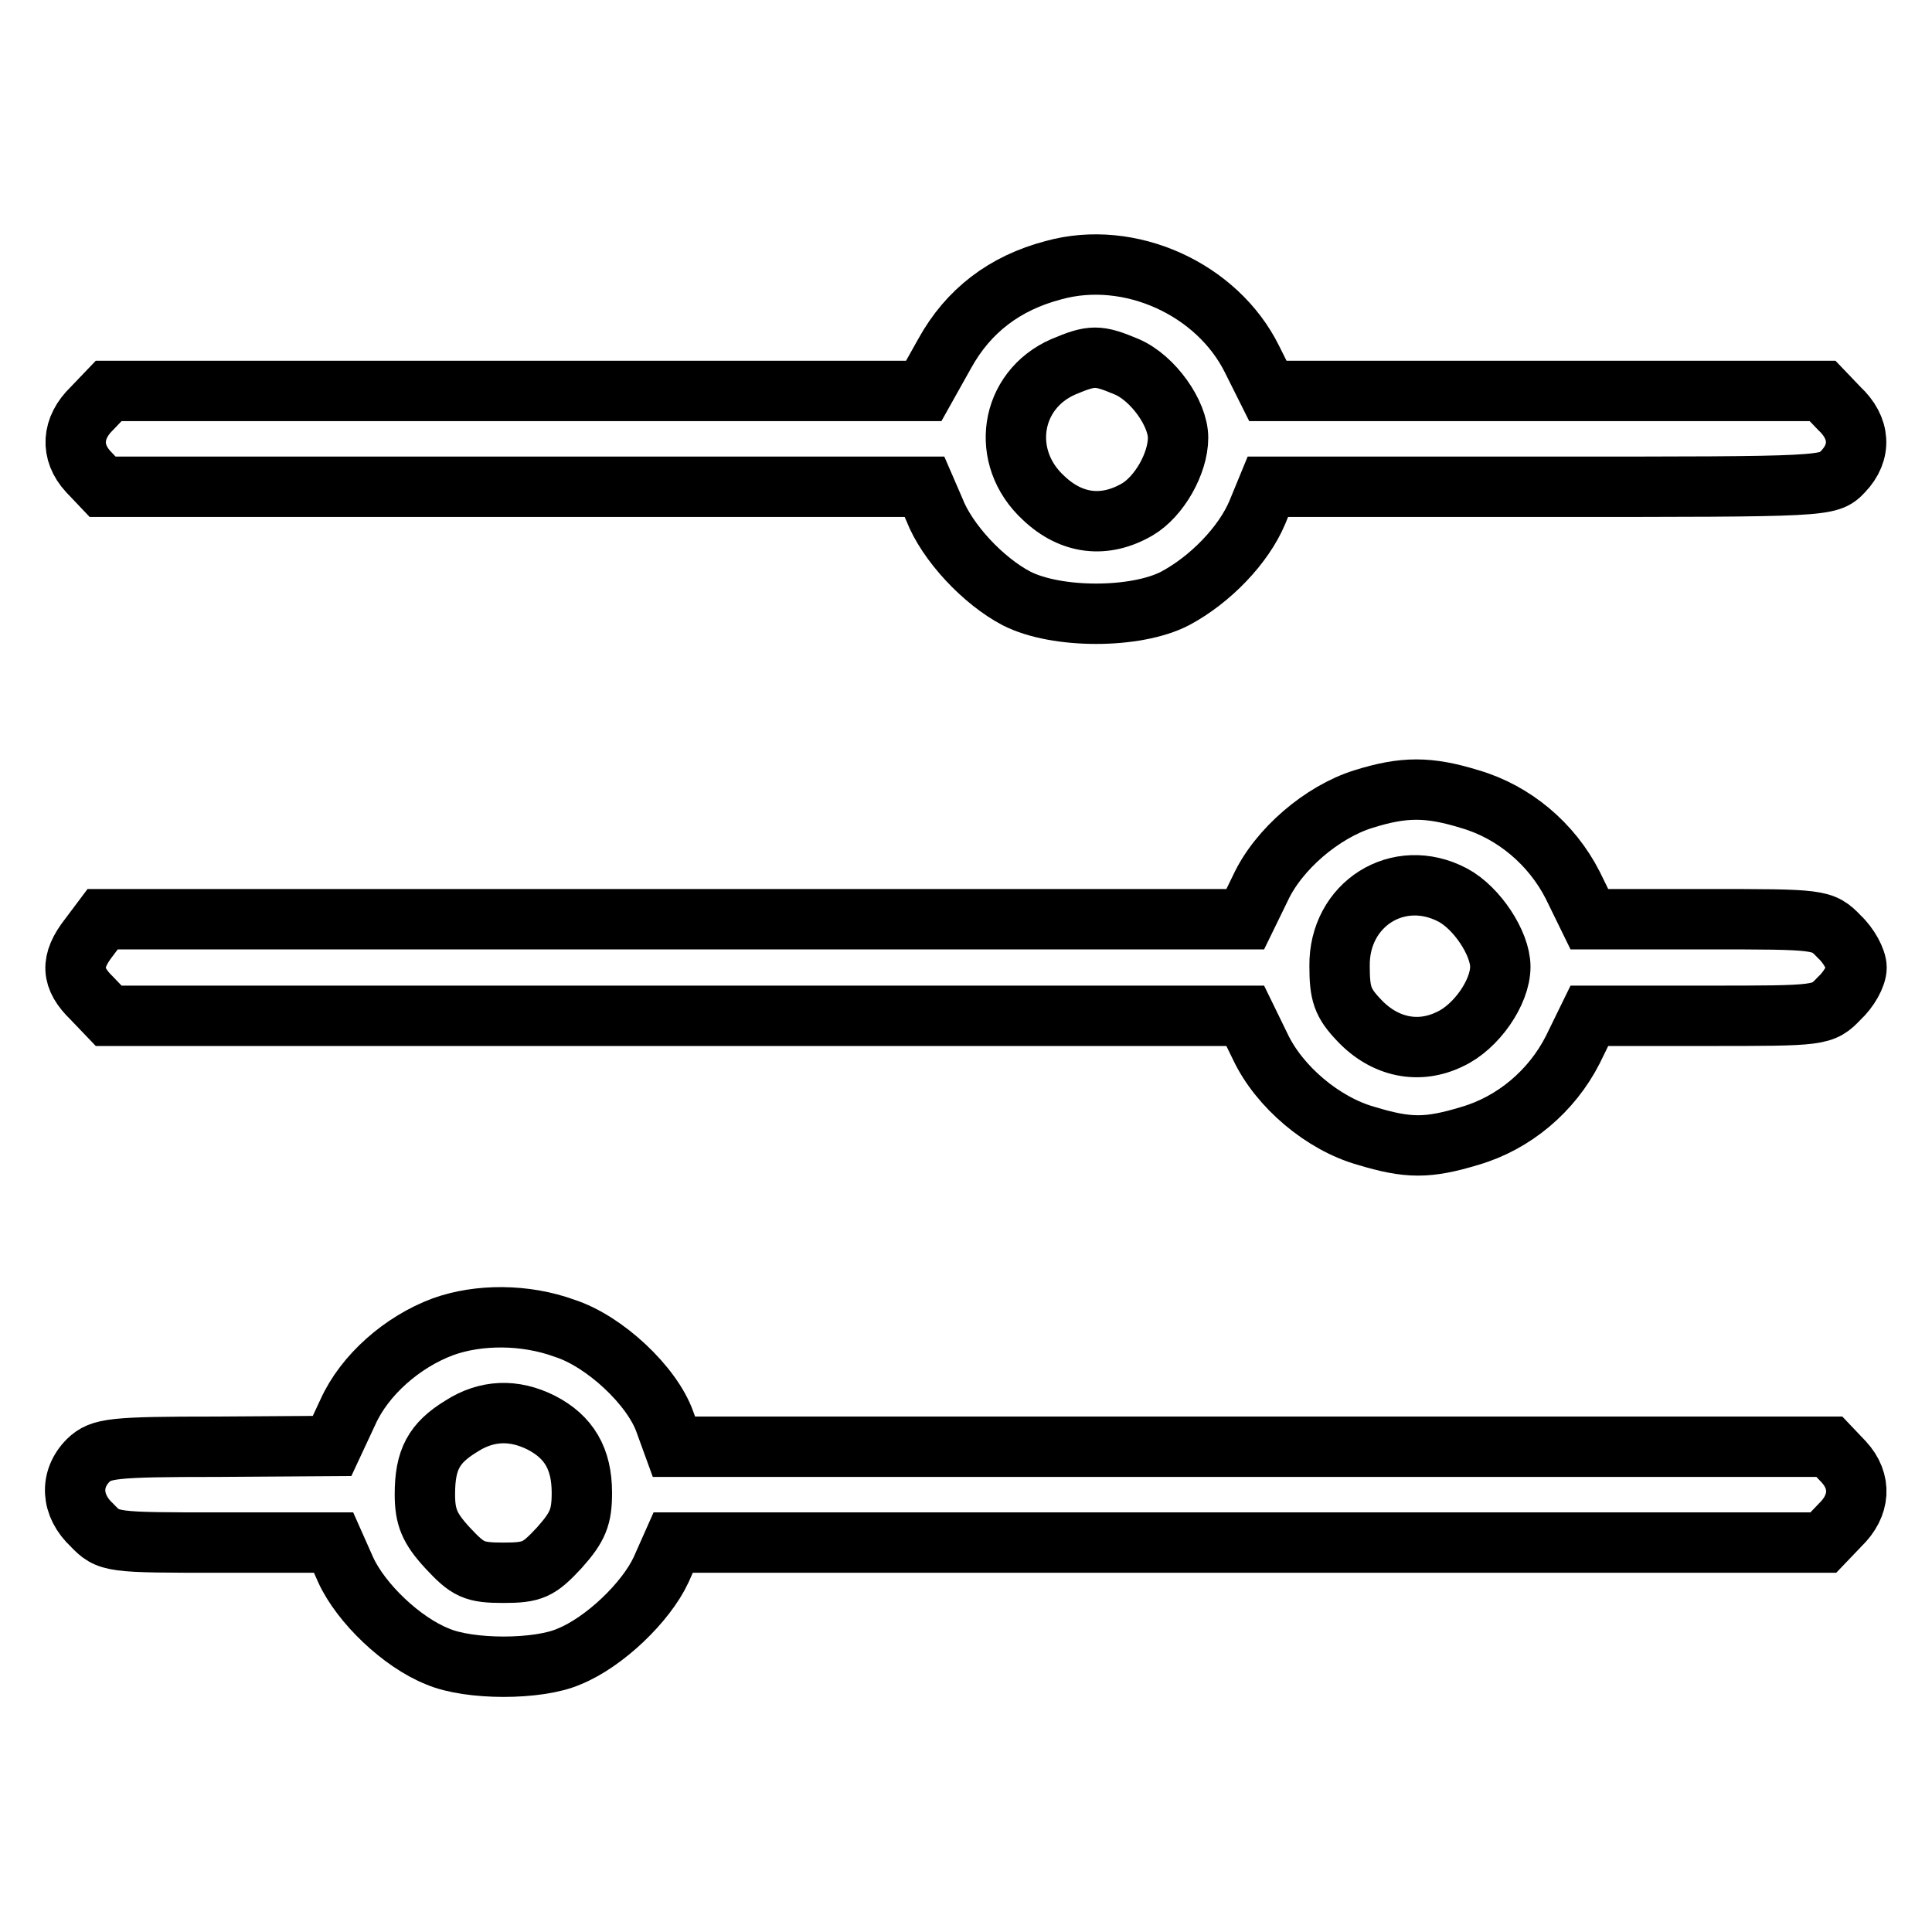
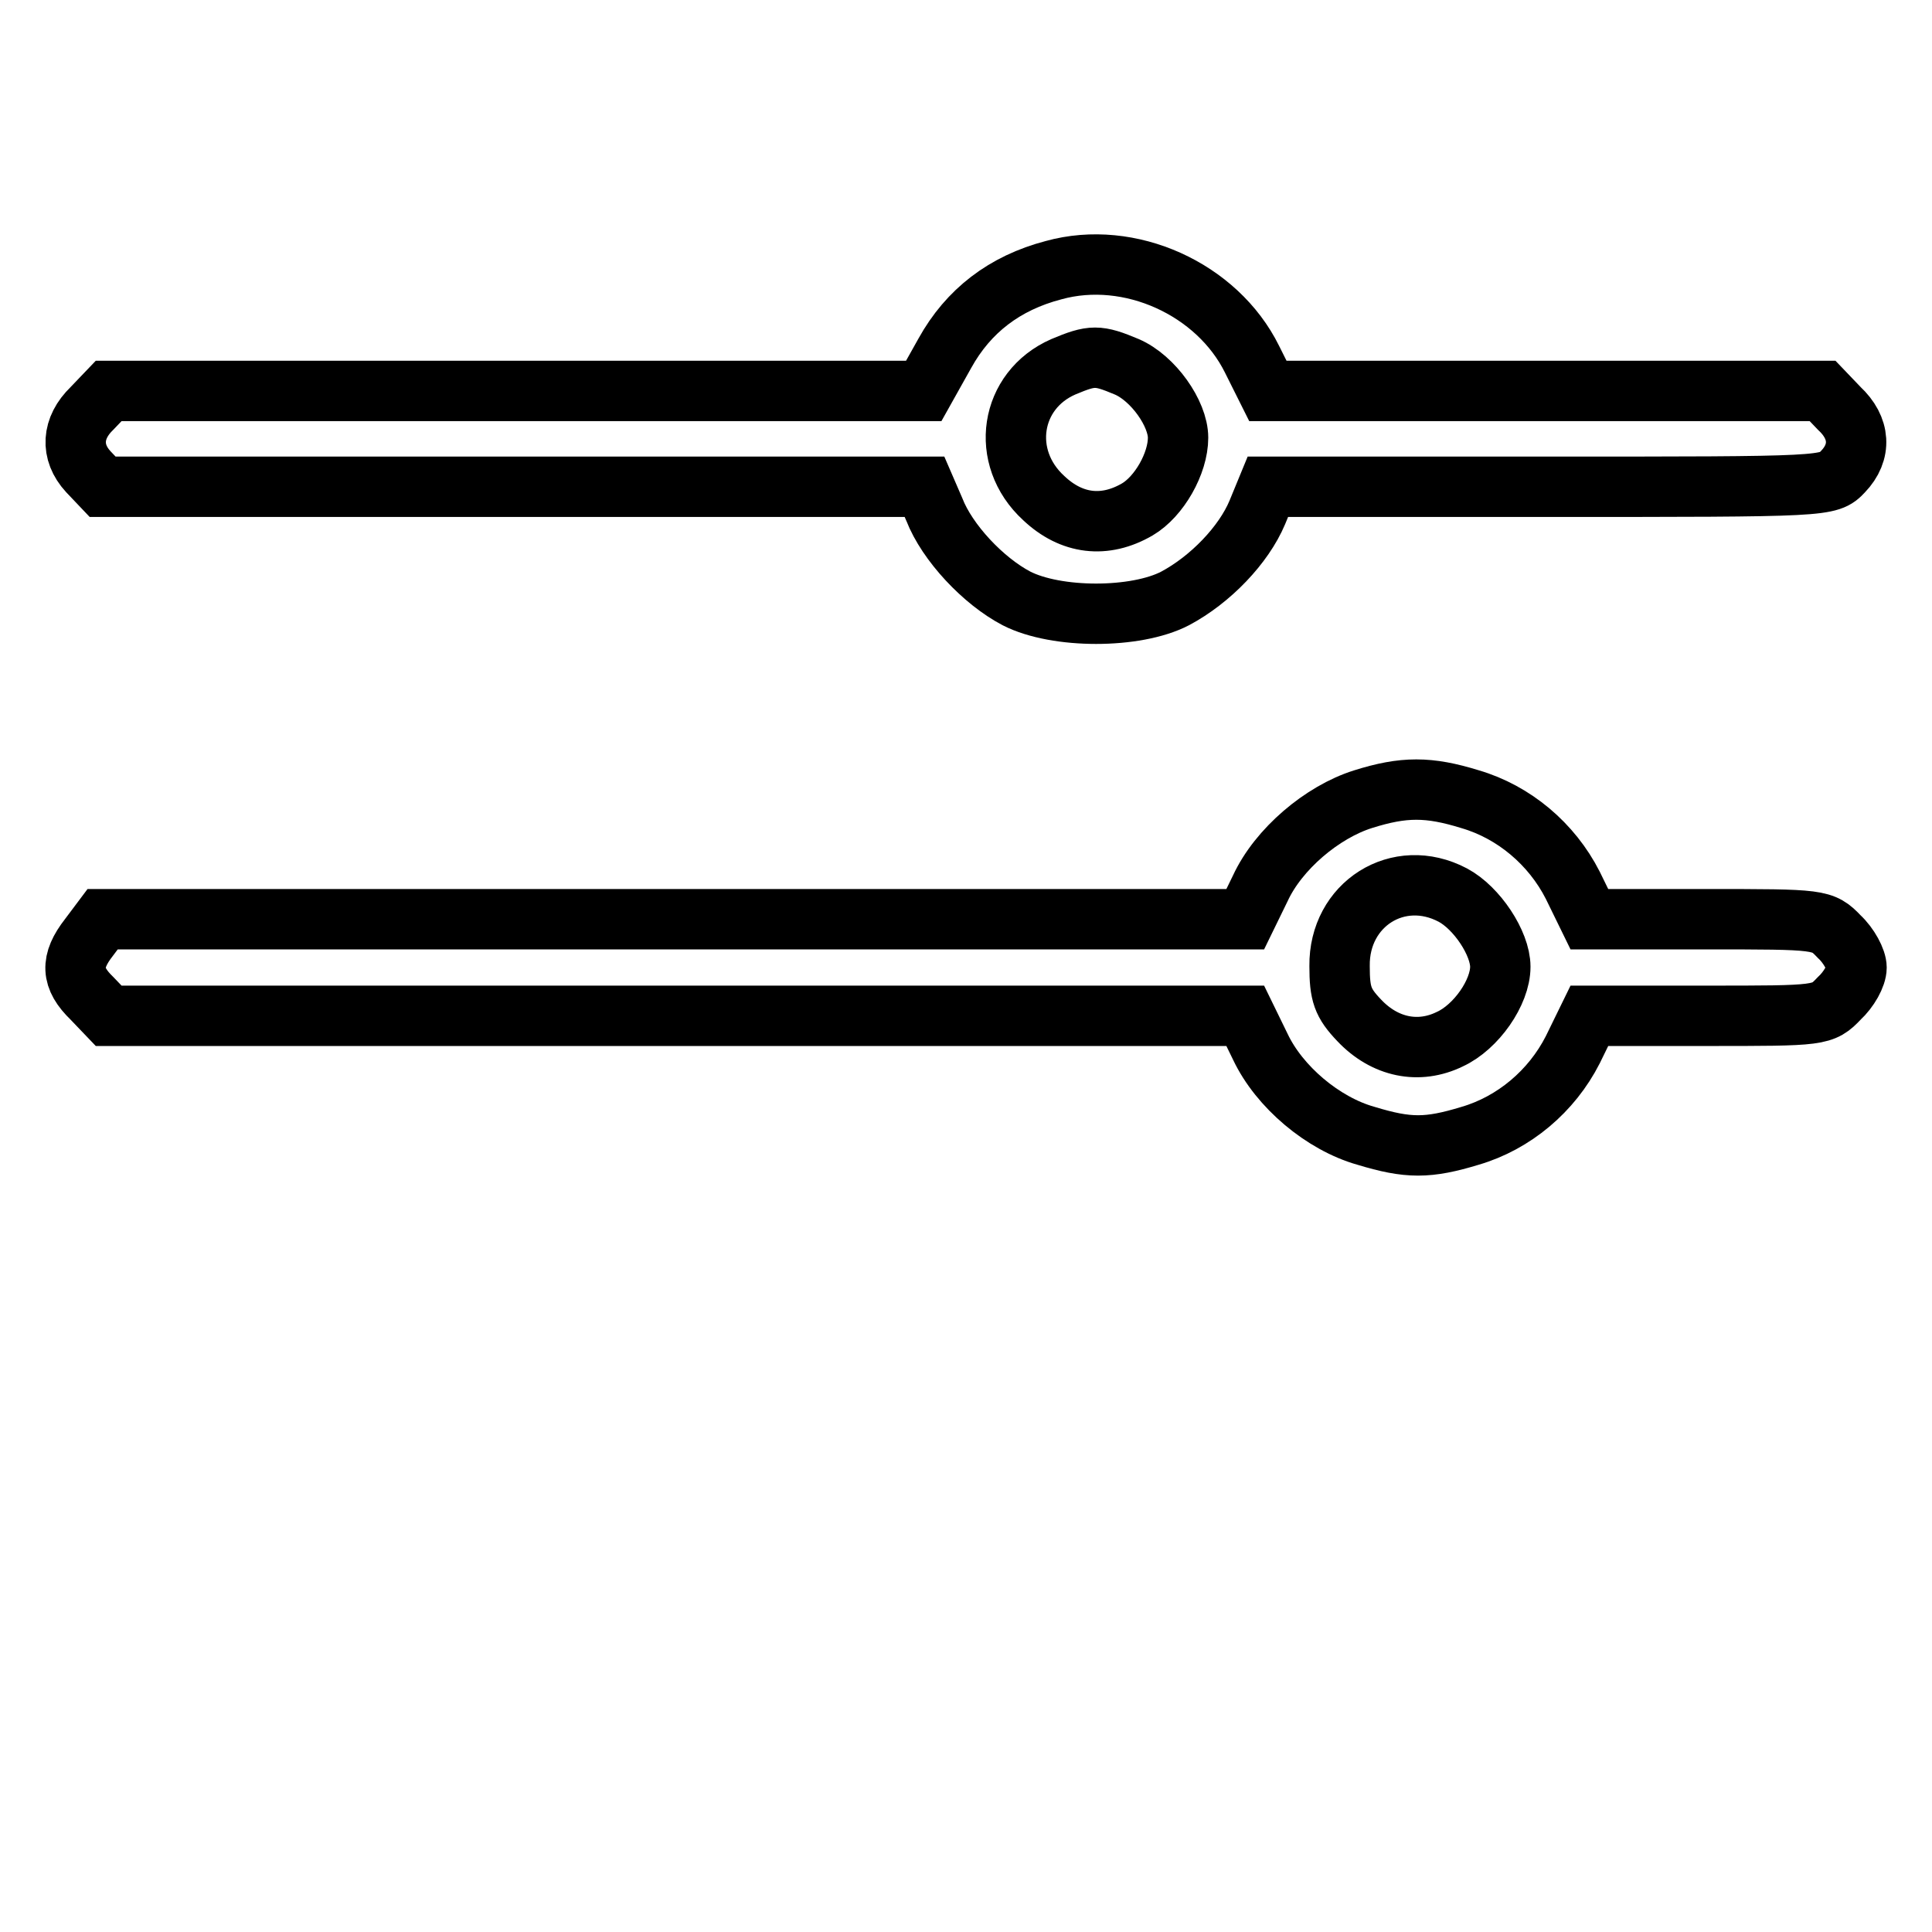
<svg xmlns="http://www.w3.org/2000/svg" version="1.1" x="0px" y="0px" viewBox="0 0 256 256" enable-background="new 0 0 256 256" xml:space="preserve">
  <g>
    <g>
      <g>
        <path stroke-width="8" fill-opacity="0" stroke="#000000" d="M139.6,35.8c-6.5,1.7-11.3,5.4-14.4,11l-2.8,5H68.4h-54l-2.2,2.3c-2.7,2.6-2.9,5.8-0.5,8.4l1.9,2H68h54.5l1.3,3c1.7,4.4,6.5,9.5,10.9,11.8c5.3,2.7,15.8,2.7,21,0c4.7-2.5,9.1-7.1,10.9-11.4l1.4-3.4h37.2c37,0,37.1,0,39-2c2.5-2.6,2.3-5.8-0.5-8.4l-2.2-2.3h-36.8H168l-2.1-4.2C161.3,38.3,149.7,33,139.6,35.8z M149.3,48.6c3.5,1.5,6.8,6.2,6.8,9.4c0,3.4-2.5,7.8-5.4,9.5c-4.3,2.5-8.7,2-12.4-1.5c-5.9-5.4-4.5-14.3,2.6-17.4C144.7,47,145.5,47,149.3,48.6z" />
        <path stroke-width="8" fill-opacity="0" stroke="#000000" d="M180.6,105.9c-5.4,1.7-11.2,6.6-13.6,11.8l-2,4.1H89.4H13.6l-1.8,2.4c-2.5,3.2-2.4,5.4,0.4,8.1l2.2,2.3h75.4H165l2,4.1c2.5,5.3,8.3,10.2,14,11.8c5.6,1.7,8.2,1.7,13.8,0c5.8-1.7,10.8-5.9,13.6-11.4l2.2-4.5h15.5c15.2,0,15.4,0,17.6-2.3c1.3-1.2,2.3-3,2.3-4.1c0-1-1-2.9-2.3-4.1c-2.2-2.3-2.5-2.3-17.6-2.3h-15.5l-2.2-4.5c-2.8-5.5-7.8-9.7-13.6-11.4C189.3,104.2,186,104.2,180.6,105.9z M192.5,118.6c3.2,1.7,6.3,6.4,6.3,9.5c0,3.4-3.2,8-6.7,9.6c-4.1,2-8.6,1.1-12-2.5c-2.2-2.3-2.6-3.5-2.6-7.2C177.4,119.8,185.3,114.8,192.5,118.6z" />
-         <path stroke-width="8" fill-opacity="0" stroke="#000000" d="M58.7,175.8c-5.4,2-10.4,6.4-12.6,11.3l-2.1,4.5l-15.2,0.1c-14,0-15.4,0.2-17.1,1.8c-2.5,2.5-2.3,6,0.5,8.6c2.2,2.3,2.5,2.3,17.1,2.3h14.9l1.6,3.6c2,4.4,7.4,9.6,12.2,11.5c4.2,1.8,13.3,1.8,17.4,0c4.7-1.9,10.2-7.2,12.2-11.5l1.6-3.6h76.2h76.2l2.2-2.3c2.7-2.6,2.9-5.8,0.5-8.4l-1.9-2h-76.5H89.3l-1.2-3.3c-1.7-4.8-8-10.7-13.3-12.4C69.6,174.1,63.4,174.1,58.7,175.8z M71.7,188.5c3.7,1.9,5.4,4.8,5.4,9.3c0,3.2-0.5,4.5-3,7.3c-2.7,2.9-3.5,3.3-7.4,3.3c-3.9,0-4.7-0.4-7.4-3.3c-2.4-2.6-3-4.1-3-7.1c0-4.6,1.2-6.8,4.8-9C64.5,186.8,68.1,186.7,71.7,188.5z" />
      </g>
    </g>
  </g>
</svg>